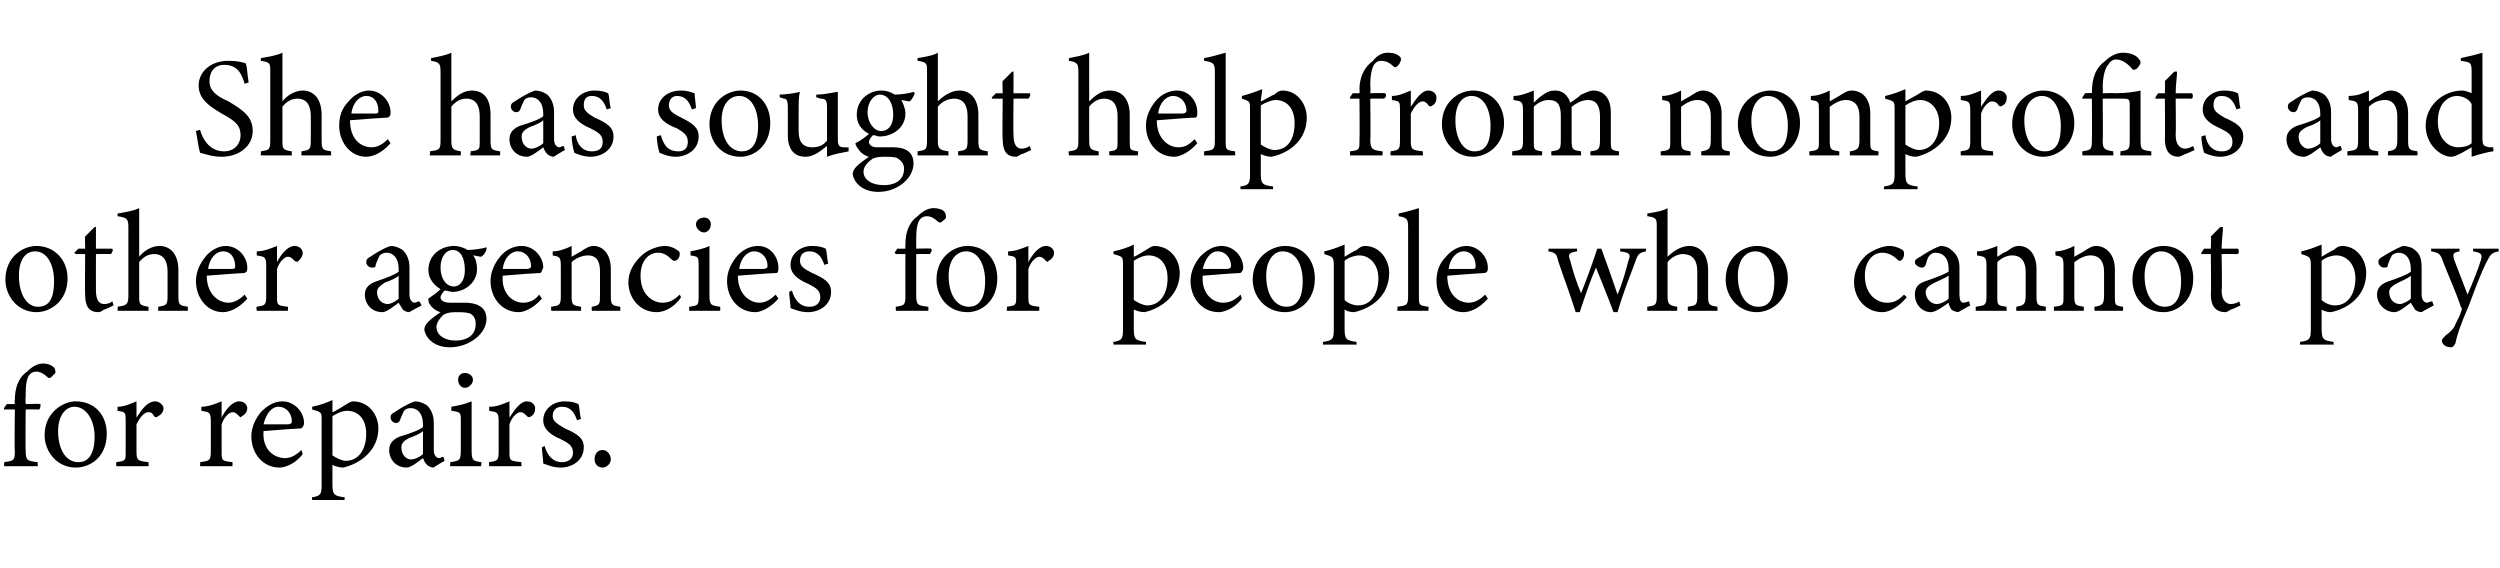
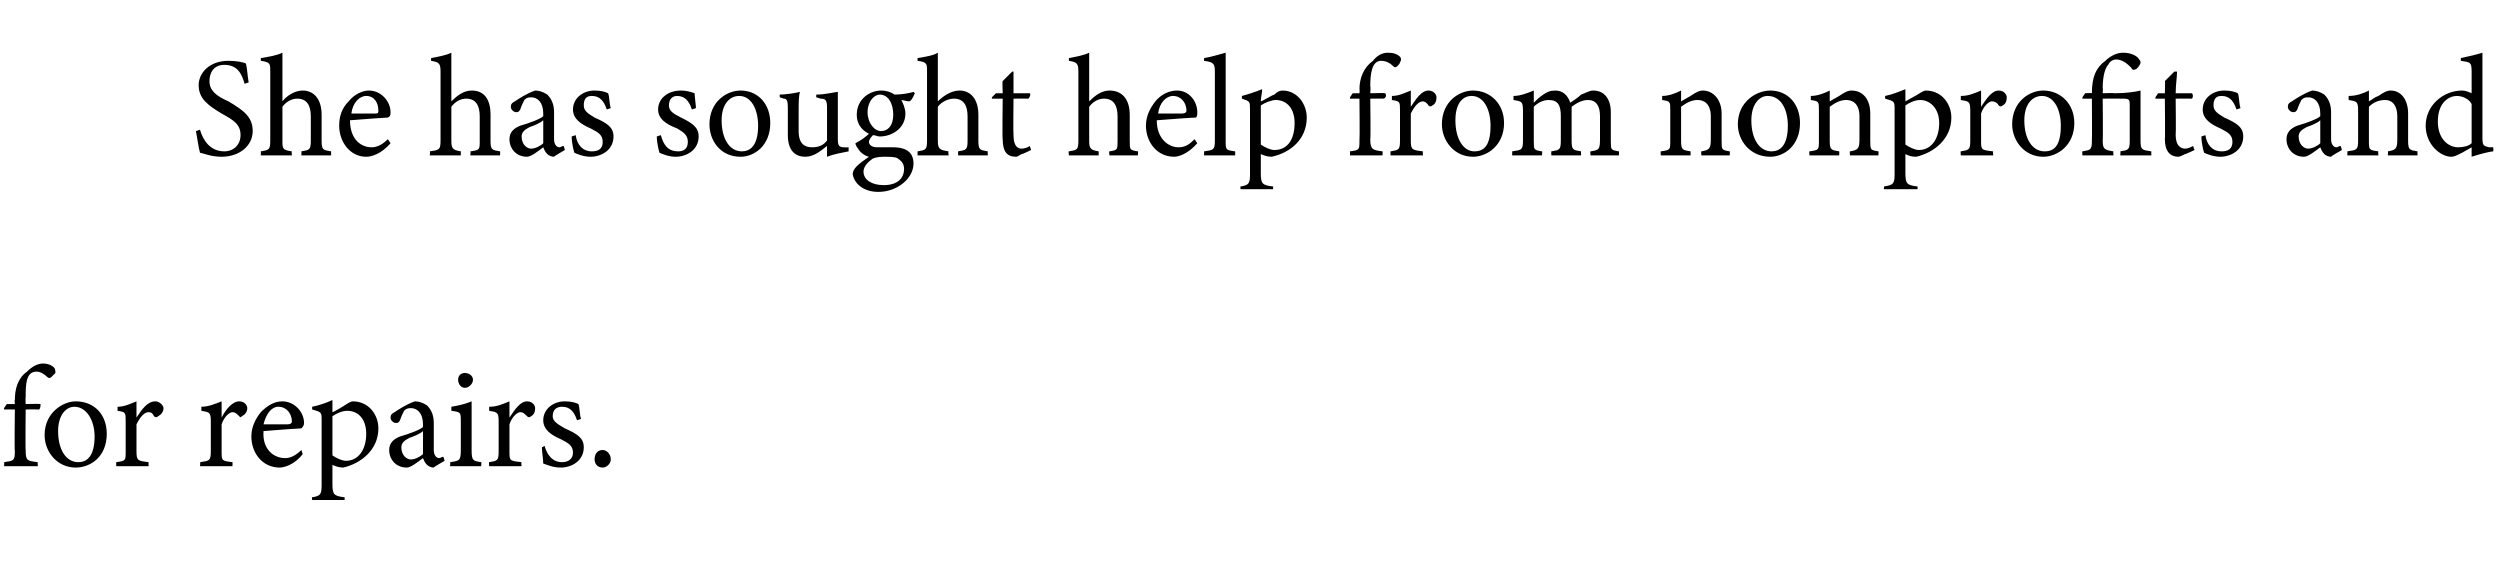
<svg xmlns="http://www.w3.org/2000/svg" version="1.1" width="185px" height="42px" viewBox="0 -4 185 42" style="top:-4px">
  <desc>She has sought help from nonprofits and other agencies for people who cannot pay for repairs.</desc>
  <defs />
  <g id="Polygon62701">
    <path d="M 1.1 25.9 C 1.1 25.9 1.06 25.6 1.1 25.6 C 1.1 24.8 1.3 24 2 23.5 C 2.4 23.1 2.8 22.9 3.2 22.9 C 3.5 22.9 3.8 23 4 23.2 C 4.1 23.3 4.1 23.5 4.1 23.6 C 4 23.7 3.9 23.8 3.8 23.9 C 3.7 24 3.6 24 3.5 23.9 C 3.3 23.7 3 23.5 2.7 23.5 C 1.9 23.5 1.9 24.5 1.9 25.4 C 1.87 25.39 1.9 25.9 1.9 25.9 C 1.9 25.9 2.97 25.87 3 25.9 C 3 26 3 26.2 2.9 26.3 C 2.88 26.29 1.9 26.3 1.9 26.3 C 1.9 26.3 1.87 29.3 1.9 29.3 C 1.9 30.1 2 30.1 2.8 30.2 C 2.77 30.18 2.8 30.5 2.8 30.5 L 0.3 30.5 C 0.3 30.5 0.33 30.18 0.3 30.2 C 1 30.1 1.1 30.1 1.1 29.4 C 1.06 29.37 1.1 26.3 1.1 26.3 L 0.3 26.3 L 0.3 26.2 L 0.5 25.9 L 1.1 25.9 Z M 5.6 25.7 C 7 25.7 7.9 26.7 7.9 28.1 C 7.9 29.8 6.7 30.6 5.6 30.6 C 4.2 30.6 3.3 29.4 3.3 28.2 C 3.3 26.5 4.7 25.7 5.6 25.7 Z M 5.5 26.1 C 4.9 26.1 4.3 26.7 4.3 27.9 C 4.3 29.3 4.9 30.2 5.8 30.2 C 6.4 30.2 7 29.8 7 28.3 C 7 27.1 6.4 26.1 5.5 26.1 Z M 11 30.5 L 8.6 30.5 C 8.6 30.5 8.6 30.18 8.6 30.2 C 9.3 30.1 9.3 30.1 9.3 29.4 C 9.3 29.4 9.3 27.2 9.3 27.2 C 9.3 26.5 9.3 26.5 8.7 26.4 C 8.7 26.4 8.7 26.1 8.7 26.1 C 9.2 26.1 9.6 25.9 10.1 25.7 C 10.1 26 10.1 26.5 10.1 26.9 C 10.5 26.3 10.9 25.7 11.5 25.7 C 11.8 25.7 12.1 26 12.1 26.2 C 12.1 26.5 11.9 26.7 11.7 26.8 C 11.6 26.9 11.5 26.9 11.4 26.8 C 11.3 26.6 11.2 26.5 11 26.5 C 10.7 26.5 10.4 26.8 10.1 27.4 C 10.1 27.4 10.1 29.4 10.1 29.4 C 10.1 30.1 10.2 30.1 11 30.2 C 10.98 30.18 11 30.5 11 30.5 Z M 17.2 30.5 L 14.8 30.5 C 14.8 30.5 14.84 30.18 14.8 30.2 C 15.5 30.1 15.6 30.1 15.6 29.4 C 15.6 29.4 15.6 27.2 15.6 27.2 C 15.6 26.5 15.5 26.5 14.9 26.4 C 14.9 26.4 14.9 26.1 14.9 26.1 C 15.4 26.1 15.9 25.9 16.4 25.7 C 16.4 26 16.4 26.5 16.4 26.9 C 16.7 26.3 17.2 25.7 17.7 25.7 C 18.1 25.7 18.3 26 18.3 26.2 C 18.3 26.5 18.1 26.7 17.9 26.8 C 17.8 26.9 17.8 26.9 17.7 26.8 C 17.5 26.6 17.4 26.5 17.2 26.5 C 17 26.5 16.6 26.8 16.4 27.4 C 16.4 27.4 16.4 29.4 16.4 29.4 C 16.4 30.1 16.4 30.1 17.2 30.2 C 17.22 30.18 17.2 30.5 17.2 30.5 Z M 22.4 29.6 C 21.8 30.4 21 30.6 20.7 30.6 C 19.4 30.6 18.6 29.5 18.6 28.3 C 18.6 27.6 18.9 27 19.3 26.5 C 19.8 26 20.3 25.7 20.9 25.7 C 21.8 25.7 22.5 26.5 22.5 27.3 C 22.5 27.5 22.4 27.6 22.3 27.7 C 22.1 27.7 20.7 27.8 19.5 27.9 C 19.4 29.3 20.3 29.9 21.1 29.9 C 21.5 29.9 21.9 29.7 22.3 29.3 C 22.3 29.3 22.4 29.6 22.4 29.6 Z M 20.6 26.1 C 20.1 26.1 19.7 26.6 19.5 27.4 C 20.1 27.4 20.8 27.4 21.3 27.4 C 21.5 27.4 21.6 27.3 21.6 27.2 C 21.6 26.6 21.2 26.1 20.6 26.1 Z M 23.1 26.1 C 23.6 26 24.2 25.8 24.6 25.6 C 24.6 25.9 24.6 26.2 24.6 26.5 C 24.7 26.5 25.5 26 25.5 26 C 25.8 25.8 26 25.7 26.1 25.7 C 27.3 25.7 28 26.7 28 27.7 C 28 29.3 26.7 30.3 25.4 30.6 C 25.1 30.6 24.8 30.5 24.6 30.4 C 24.6 30.4 24.6 31.8 24.6 31.8 C 24.6 32.6 24.7 32.7 25.5 32.8 C 25.51 32.77 25.5 33 25.5 33 L 23.1 33 C 23.1 33 23.06 32.77 23.1 32.8 C 23.7 32.7 23.8 32.6 23.8 31.9 C 23.8 31.9 23.8 27.1 23.8 27.1 C 23.8 26.5 23.8 26.5 23.1 26.3 C 23.1 26.3 23.1 26.1 23.1 26.1 Z M 24.6 29.7 C 24.9 29.9 25.3 30.1 25.6 30.1 C 26.5 30.1 27.1 29.3 27.1 28.1 C 27.1 27 26.5 26.4 25.7 26.4 C 25.3 26.4 24.9 26.6 24.6 26.8 C 24.6 26.8 24.6 29.7 24.6 29.7 Z M 32.1 30.6 C 31.9 30.6 31.7 30.5 31.6 30.4 C 31.4 30.2 31.4 30.1 31.3 29.9 C 30.9 30.2 30.4 30.6 30.1 30.6 C 29.3 30.6 28.8 30 28.8 29.3 C 28.8 28.8 29.1 28.5 29.6 28.3 C 30.3 28.1 31.1 27.8 31.3 27.6 C 31.3 27.6 31.3 27.4 31.3 27.4 C 31.3 26.6 30.9 26.2 30.4 26.2 C 30.1 26.2 30 26.3 29.9 26.4 C 29.8 26.6 29.7 26.8 29.6 27.1 C 29.5 27.3 29.4 27.3 29.3 27.3 C 29.1 27.3 28.9 27.1 28.9 26.9 C 28.9 26.7 29 26.6 29.2 26.5 C 29.5 26.3 30.1 25.9 30.7 25.7 C 31 25.7 31.3 25.8 31.6 26 C 31.9 26.3 32.1 26.7 32.1 27.3 C 32.1 27.3 32.1 29.3 32.1 29.3 C 32.1 29.7 32.3 29.9 32.5 29.9 C 32.6 29.9 32.7 29.8 32.8 29.8 C 32.82 29.78 32.9 30.1 32.9 30.1 C 32.9 30.1 32.06 30.58 32.1 30.6 Z M 31.3 27.9 C 31.1 28.1 30.6 28.3 30.3 28.4 C 29.9 28.6 29.7 28.8 29.7 29.1 C 29.7 29.7 30.1 30 30.4 30 C 30.7 30 31.1 29.8 31.3 29.6 C 31.3 29.6 31.3 27.9 31.3 27.9 Z M 34.4 24.7 C 34.1 24.7 33.9 24.4 33.9 24.1 C 33.9 23.8 34.1 23.6 34.4 23.6 C 34.7 23.6 35 23.8 35 24.1 C 35 24.4 34.7 24.7 34.4 24.7 Z M 33.3 30.5 C 33.3 30.5 33.35 30.18 33.3 30.2 C 34 30.1 34.1 30.1 34.1 29.3 C 34.1 29.3 34.1 27.2 34.1 27.2 C 34.1 26.5 34.1 26.5 33.4 26.4 C 33.4 26.4 33.4 26.1 33.4 26.1 C 34 26 34.4 25.9 34.9 25.7 C 34.9 25.7 34.9 29.3 34.9 29.3 C 34.9 30.1 35 30.1 35.6 30.2 C 35.65 30.18 35.6 30.5 35.6 30.5 L 33.3 30.5 Z M 38.6 30.5 L 36.2 30.5 C 36.2 30.5 36.17 30.18 36.2 30.2 C 36.8 30.1 36.9 30.1 36.9 29.4 C 36.9 29.4 36.9 27.2 36.9 27.2 C 36.9 26.5 36.8 26.5 36.2 26.4 C 36.2 26.4 36.2 26.1 36.2 26.1 C 36.8 26.1 37.2 25.9 37.7 25.7 C 37.7 26 37.7 26.5 37.7 26.9 C 38.1 26.3 38.5 25.7 39 25.7 C 39.4 25.7 39.6 26 39.6 26.2 C 39.6 26.5 39.5 26.7 39.3 26.8 C 39.2 26.9 39.1 26.9 39 26.8 C 38.8 26.6 38.7 26.5 38.5 26.5 C 38.3 26.5 37.9 26.8 37.7 27.4 C 37.7 27.4 37.7 29.4 37.7 29.4 C 37.7 30.1 37.7 30.1 38.6 30.2 C 38.55 30.18 38.6 30.5 38.6 30.5 Z M 42.7 27.1 C 42.5 26.5 42.2 26.1 41.6 26.1 C 41.2 26.1 40.9 26.3 40.9 26.8 C 40.9 27.2 41.3 27.4 41.8 27.7 C 42.7 28.1 43.2 28.4 43.2 29.1 C 43.2 30.1 42.3 30.6 41.5 30.6 C 40.9 30.6 40.5 30.4 40.2 30.3 C 40.2 30 40.1 29.4 40.1 29.1 C 40.1 29.1 40.3 29 40.3 29 C 40.5 29.7 40.9 30.2 41.6 30.2 C 42 30.2 42.4 30 42.4 29.5 C 42.4 29 42.1 28.8 41.5 28.5 C 40.8 28.2 40.2 27.8 40.2 27.1 C 40.2 26.3 40.9 25.7 41.8 25.7 C 42.3 25.7 42.6 25.8 42.8 25.9 C 42.9 26.1 42.9 26.8 43 27 C 43 27 42.7 27.1 42.7 27.1 Z M 44.6 30.6 C 44.2 30.6 44 30.3 44 30 C 44 29.6 44.2 29.3 44.6 29.3 C 44.9 29.3 45.2 29.6 45.2 30 C 45.2 30.3 44.9 30.6 44.6 30.6 Z " stroke="none" fill="#000" />
  </g>
  <g id="Polygon62700">
-     <path d="M 2.7 14.2 C 4 14.2 5 15.2 5 16.6 C 5 18.3 3.7 19.1 2.7 19.1 C 1.3 19.1 0.4 17.9 0.4 16.7 C 0.4 15 1.7 14.2 2.7 14.2 Z M 2.6 14.6 C 1.9 14.6 1.4 15.2 1.4 16.4 C 1.4 17.8 2 18.7 2.8 18.7 C 3.5 18.7 4 18.3 4 16.8 C 4 15.6 3.5 14.6 2.6 14.6 Z M 7.7 18.9 C 7.6 19 7.4 19.1 7.3 19.1 C 6.6 19.1 6.3 18.7 6.3 17.8 C 6.28 17.84 6.3 14.8 6.3 14.8 L 5.6 14.8 L 5.5 14.7 L 5.8 14.4 L 6.3 14.4 C 6.3 14.4 6.28 13.47 6.3 13.5 C 6.5 13.3 6.8 13 7 12.8 C 7 12.8 7.1 12.8 7.1 12.8 C 7.1 13.2 7.1 13.8 7.1 14.4 C 7.1 14.4 8.3 14.4 8.3 14.4 C 8.4 14.5 8.3 14.7 8.2 14.8 C 8.22 14.79 7.1 14.8 7.1 14.8 C 7.1 14.8 7.09 17.47 7.1 17.5 C 7.1 18.3 7.4 18.5 7.7 18.5 C 8 18.5 8.2 18.4 8.3 18.3 C 8.34 18.33 8.4 18.6 8.4 18.6 C 8.4 18.6 7.74 18.94 7.7 18.9 Z M 11.7 19 C 11.7 19 11.72 18.68 11.7 18.7 C 12.3 18.6 12.4 18.6 12.4 17.9 C 12.4 17.9 12.4 16.1 12.4 16.1 C 12.4 15.3 12.1 14.8 11.4 14.8 C 11 14.8 10.6 15 10.3 15.4 C 10.3 15.4 10.3 17.9 10.3 17.9 C 10.3 18.5 10.3 18.6 11 18.7 C 10.97 18.68 11 19 11 19 L 8.7 19 C 8.7 19 8.72 18.68 8.7 18.7 C 9.3 18.6 9.5 18.6 9.5 17.9 C 9.5 17.9 9.5 12.8 9.5 12.8 C 9.5 12.2 9.4 12.1 8.7 12 C 8.7 12 8.7 11.8 8.7 11.8 C 9.3 11.7 9.9 11.6 10.3 11.4 C 10.3 11.8 10.3 12.3 10.3 12.7 C 10.3 12.7 10.3 15 10.3 15 C 10.6 14.6 11.2 14.2 11.8 14.2 C 12.6 14.2 13.2 14.8 13.2 16 C 13.2 16 13.2 17.9 13.2 17.9 C 13.2 18.6 13.3 18.6 13.9 18.7 C 13.9 18.68 13.9 19 13.9 19 L 11.7 19 Z M 18.3 18.1 C 17.6 18.9 16.9 19.1 16.5 19.1 C 15.3 19.1 14.5 18 14.5 16.8 C 14.5 16.1 14.8 15.5 15.2 15 C 15.6 14.5 16.2 14.2 16.7 14.2 C 17.6 14.2 18.3 15 18.3 15.8 C 18.3 16 18.3 16.1 18.1 16.2 C 17.9 16.2 16.6 16.3 15.3 16.4 C 15.3 17.8 16.2 18.4 16.9 18.4 C 17.3 18.4 17.7 18.2 18.1 17.8 C 18.1 17.8 18.3 18.1 18.3 18.1 Z M 16.5 14.6 C 16 14.6 15.5 15.1 15.4 15.9 C 16 15.9 16.6 15.9 17.2 15.9 C 17.4 15.9 17.4 15.8 17.4 15.7 C 17.4 15.1 17.1 14.6 16.5 14.6 Z M 21.3 19 L 19 19 C 19 19 18.95 18.68 19 18.7 C 19.6 18.6 19.7 18.6 19.7 17.9 C 19.7 17.9 19.7 15.7 19.7 15.7 C 19.7 15 19.6 15 19 14.9 C 19 14.9 19 14.6 19 14.6 C 19.5 14.6 20 14.4 20.5 14.2 C 20.5 14.5 20.5 15 20.5 15.4 C 20.8 14.8 21.3 14.2 21.8 14.2 C 22.2 14.2 22.4 14.5 22.4 14.7 C 22.4 15 22.2 15.2 22.1 15.3 C 22 15.4 21.9 15.4 21.8 15.3 C 21.6 15.1 21.5 15 21.3 15 C 21.1 15 20.7 15.3 20.5 15.9 C 20.5 15.9 20.5 17.9 20.5 17.9 C 20.5 18.6 20.5 18.6 21.3 18.7 C 21.33 18.68 21.3 19 21.3 19 Z M 30.3 19.1 C 30.1 19.1 29.9 19 29.8 18.9 C 29.7 18.7 29.6 18.6 29.5 18.4 C 29.1 18.7 28.6 19.1 28.3 19.1 C 27.5 19.1 27 18.5 27 17.8 C 27 17.3 27.3 17 27.9 16.8 C 28.5 16.6 29.3 16.3 29.5 16.1 C 29.5 16.1 29.5 15.9 29.5 15.9 C 29.5 15.1 29.1 14.7 28.6 14.7 C 28.4 14.7 28.2 14.8 28.1 14.9 C 28 15.1 27.9 15.3 27.8 15.6 C 27.8 15.8 27.7 15.8 27.5 15.8 C 27.3 15.8 27.1 15.6 27.1 15.4 C 27.1 15.2 27.2 15.1 27.4 15 C 27.7 14.8 28.3 14.4 28.9 14.2 C 29.2 14.2 29.5 14.3 29.8 14.5 C 30.1 14.8 30.3 15.2 30.3 15.8 C 30.3 15.8 30.3 17.8 30.3 17.8 C 30.3 18.2 30.5 18.4 30.7 18.4 C 30.8 18.4 30.9 18.3 31 18.3 C 31.05 18.28 31.2 18.6 31.2 18.6 C 31.2 18.6 30.28 19.08 30.3 19.1 Z M 29.5 16.4 C 29.3 16.6 28.8 16.8 28.5 16.9 C 28.2 17.1 27.9 17.3 27.9 17.6 C 27.9 18.2 28.3 18.5 28.7 18.5 C 28.9 18.5 29.3 18.3 29.5 18.1 C 29.5 18.1 29.5 16.4 29.5 16.4 Z M 33.5 17.6 C 33.3 17.6 33.1 17.5 32.9 17.5 C 32.7 17.7 32.6 17.9 32.6 18 C 32.6 18.2 32.8 18.4 33.3 18.4 C 33.6 18.4 34.1 18.4 34.4 18.4 C 35.1 18.4 36 18.6 36 19.6 C 36 20.7 34.7 21.7 33.3 21.7 C 32.1 21.7 31.5 21 31.4 20.4 C 31.4 20.2 31.5 20 31.7 19.8 C 31.9 19.6 32.3 19.3 32.6 19.1 C 32.2 19 31.9 18.7 31.8 18.5 C 31.7 18.4 31.7 18.2 31.7 18.1 C 32 17.9 32.4 17.6 32.6 17.4 C 32.1 17.1 31.7 16.6 31.7 16 C 31.7 14.8 32.7 14.2 33.6 14.2 C 33.9 14.2 34.3 14.3 34.6 14.5 C 35 14.5 35.7 14.4 36 14.3 C 36 14.3 36 14.4 36 14.4 C 36 14.6 35.8 14.9 35.6 15 C 35.5 15 35.1 14.9 35 14.9 C 35.2 15.1 35.3 15.5 35.3 15.9 C 35.3 17 34.3 17.6 33.5 17.6 Z M 33.5 14.5 C 33 14.5 32.6 15 32.6 15.8 C 32.6 16.6 33 17.2 33.6 17.2 C 34 17.2 34.4 16.8 34.4 16 C 34.4 15.1 34.1 14.5 33.5 14.5 Z M 33.7 19.1 C 33.2 19.1 33 19.2 32.8 19.3 C 32.5 19.6 32.3 19.9 32.3 20.2 C 32.3 20.8 32.9 21.2 33.7 21.2 C 34.7 21.2 35.2 20.7 35.2 20 C 35.2 19.6 35.1 19.4 34.8 19.2 C 34.5 19.1 34.1 19.1 33.7 19.1 Z M 40.1 18.1 C 39.4 18.9 38.7 19.1 38.4 19.1 C 37.1 19.1 36.3 18 36.3 16.8 C 36.3 16.1 36.6 15.5 37 15 C 37.4 14.5 38 14.2 38.6 14.2 C 39.5 14.2 40.2 15 40.2 15.8 C 40.1 16 40.1 16.1 40 16.2 C 39.8 16.2 38.4 16.3 37.2 16.4 C 37.1 17.8 38 18.4 38.7 18.4 C 39.2 18.4 39.6 18.2 39.9 17.8 C 39.9 17.8 40.1 18.1 40.1 18.1 Z M 38.3 14.6 C 37.8 14.6 37.3 15.1 37.2 15.9 C 37.8 15.9 38.5 15.9 39 15.9 C 39.2 15.9 39.3 15.8 39.3 15.7 C 39.3 15.1 38.9 14.6 38.3 14.6 Z M 43.8 19 C 43.8 19 43.76 18.68 43.8 18.7 C 44.4 18.6 44.4 18.5 44.4 17.8 C 44.4 17.8 44.4 16.1 44.4 16.1 C 44.4 15.4 44.2 14.9 43.5 14.9 C 43.1 14.9 42.6 15.1 42.3 15.4 C 42.3 15.4 42.3 17.9 42.3 17.9 C 42.3 18.6 42.4 18.6 43 18.7 C 43 18.68 43 19 43 19 L 40.8 19 C 40.8 19 40.75 18.68 40.8 18.7 C 41.4 18.6 41.5 18.6 41.5 17.9 C 41.5 17.9 41.5 15.7 41.5 15.7 C 41.5 15 41.4 15 40.9 14.9 C 40.9 14.9 40.9 14.6 40.9 14.6 C 41.4 14.6 41.9 14.4 42.3 14.2 C 42.3 14.2 42.3 15 42.3 15 C 42.5 14.9 42.8 14.7 43 14.6 C 43.3 14.4 43.6 14.2 43.9 14.2 C 44.7 14.2 45.2 14.9 45.2 15.9 C 45.2 15.9 45.2 17.9 45.2 17.9 C 45.2 18.6 45.3 18.6 45.9 18.7 C 45.91 18.68 45.9 19 45.9 19 L 43.8 19 Z M 50.4 18 C 50 18.6 49.3 19.1 48.6 19.1 C 47.3 19.1 46.5 18 46.5 16.9 C 46.5 16.1 46.9 15.4 47.6 14.8 C 48.1 14.4 48.8 14.2 49.2 14.2 C 49.6 14.2 50 14.4 50.1 14.5 C 50.3 14.6 50.3 14.7 50.3 14.8 C 50.3 15.1 50.1 15.3 49.9 15.3 C 49.9 15.3 49.8 15.3 49.7 15.2 C 49.4 14.9 49.1 14.7 48.7 14.7 C 48 14.7 47.4 15.3 47.4 16.4 C 47.4 17.9 48.4 18.4 49 18.4 C 49.4 18.4 49.8 18.3 50.3 17.8 C 50.3 17.8 50.4 18 50.4 18 Z M 52.1 13.2 C 51.8 13.2 51.5 12.9 51.5 12.6 C 51.5 12.3 51.8 12.1 52.1 12.1 C 52.4 12.1 52.6 12.3 52.6 12.6 C 52.6 12.9 52.4 13.2 52.1 13.2 Z M 51 19 C 51 19 50.99 18.68 51 18.7 C 51.7 18.6 51.7 18.6 51.7 17.8 C 51.7 17.8 51.7 15.7 51.7 15.7 C 51.7 15 51.7 15 51.1 14.9 C 51.1 14.9 51.1 14.6 51.1 14.6 C 51.6 14.5 52.1 14.4 52.5 14.2 C 52.5 14.2 52.5 17.8 52.5 17.8 C 52.5 18.6 52.6 18.6 53.3 18.7 C 53.29 18.68 53.3 19 53.3 19 L 51 19 Z M 57.6 18.1 C 56.9 18.9 56.2 19.1 55.9 19.1 C 54.6 19.1 53.8 18 53.8 16.8 C 53.8 16.1 54.1 15.5 54.5 15 C 54.9 14.5 55.5 14.2 56.1 14.2 C 57 14.2 57.6 15 57.6 15.8 C 57.6 16 57.6 16.1 57.5 16.2 C 57.2 16.2 55.9 16.3 54.6 16.4 C 54.6 17.8 55.5 18.4 56.2 18.4 C 56.6 18.4 57 18.2 57.4 17.8 C 57.4 17.8 57.6 18.1 57.6 18.1 Z M 55.8 14.6 C 55.3 14.6 54.8 15.1 54.7 15.9 C 55.3 15.9 55.9 15.9 56.5 15.9 C 56.7 15.9 56.8 15.8 56.8 15.7 C 56.8 15.1 56.4 14.6 55.8 14.6 Z M 61 15.6 C 60.8 15 60.5 14.6 59.9 14.6 C 59.5 14.6 59.2 14.8 59.2 15.3 C 59.2 15.7 59.5 15.9 60.1 16.2 C 61 16.6 61.5 16.9 61.5 17.6 C 61.5 18.6 60.6 19.1 59.8 19.1 C 59.2 19.1 58.8 18.9 58.5 18.8 C 58.5 18.5 58.4 17.9 58.4 17.6 C 58.4 17.6 58.6 17.5 58.6 17.5 C 58.8 18.2 59.2 18.7 59.9 18.7 C 60.3 18.7 60.7 18.5 60.7 18 C 60.7 17.5 60.4 17.3 59.8 17 C 59.1 16.7 58.5 16.3 58.5 15.6 C 58.5 14.8 59.2 14.2 60.1 14.2 C 60.6 14.2 60.9 14.3 61.1 14.4 C 61.2 14.6 61.2 15.3 61.3 15.5 C 61.3 15.5 61 15.6 61 15.6 Z M 67 14.4 C 67 14.4 66.99 14.1 67 14.1 C 67 13.3 67.2 12.5 67.9 12 C 68.3 11.6 68.7 11.4 69.1 11.4 C 69.4 11.4 69.8 11.5 69.9 11.7 C 70 11.8 70 12 70 12.1 C 70 12.2 69.8 12.3 69.7 12.4 C 69.6 12.5 69.6 12.5 69.4 12.4 C 69.2 12.2 68.9 12 68.6 12 C 67.8 12 67.8 13 67.8 13.9 C 67.8 13.89 67.8 14.4 67.8 14.4 C 67.8 14.4 68.9 14.37 68.9 14.4 C 69 14.5 68.9 14.7 68.8 14.8 C 68.81 14.79 67.8 14.8 67.8 14.8 C 67.8 14.8 67.8 17.8 67.8 17.8 C 67.8 18.6 67.9 18.6 68.7 18.7 C 68.7 18.68 68.7 19 68.7 19 L 66.3 19 C 66.3 19 66.26 18.68 66.3 18.7 C 66.9 18.6 67 18.6 67 17.9 C 66.99 17.87 67 14.8 67 14.8 L 66.3 14.8 L 66.2 14.7 L 66.4 14.4 L 67 14.4 Z M 71.6 14.2 C 72.9 14.2 73.8 15.2 73.8 16.6 C 73.8 18.3 72.6 19.1 71.6 19.1 C 70.1 19.1 69.3 17.9 69.3 16.7 C 69.3 15 70.6 14.2 71.6 14.2 Z M 71.5 14.6 C 70.8 14.6 70.2 15.2 70.2 16.4 C 70.2 17.8 70.8 18.7 71.7 18.7 C 72.3 18.7 72.9 18.3 72.9 16.8 C 72.9 15.6 72.4 14.6 71.5 14.6 Z M 76.9 19 L 74.5 19 C 74.5 19 74.53 18.68 74.5 18.7 C 75.2 18.6 75.2 18.6 75.2 17.9 C 75.2 17.9 75.2 15.7 75.2 15.7 C 75.2 15 75.2 15 74.6 14.9 C 74.6 14.9 74.6 14.6 74.6 14.6 C 75.1 14.6 75.6 14.4 76.1 14.2 C 76.1 14.5 76.1 15 76.1 15.4 C 76.4 14.8 76.9 14.2 77.4 14.2 C 77.8 14.2 78 14.5 78 14.7 C 78 15 77.8 15.2 77.6 15.3 C 77.5 15.4 77.5 15.4 77.4 15.3 C 77.2 15.1 77.1 15 76.9 15 C 76.7 15 76.3 15.3 76.1 15.9 C 76.1 15.9 76.1 17.9 76.1 17.9 C 76.1 18.6 76.1 18.6 76.9 18.7 C 76.92 18.68 76.9 19 76.9 19 Z M 82.4 14.6 C 82.9 14.5 83.5 14.3 83.9 14.1 C 83.9 14.4 83.9 14.7 83.9 15 C 84 15 84.8 14.5 84.8 14.5 C 85.1 14.3 85.3 14.2 85.4 14.2 C 86.6 14.2 87.3 15.2 87.3 16.2 C 87.3 17.8 86 18.8 84.7 19.1 C 84.4 19.1 84.1 19 83.9 18.9 C 83.9 18.9 83.9 20.3 83.9 20.3 C 83.9 21.1 84 21.2 84.8 21.3 C 84.81 21.27 84.8 21.5 84.8 21.5 L 82.4 21.5 C 82.4 21.5 82.36 21.27 82.4 21.3 C 83 21.2 83.1 21.1 83.1 20.4 C 83.1 20.4 83.1 15.6 83.1 15.6 C 83.1 15 83.1 15 82.4 14.8 C 82.4 14.8 82.4 14.6 82.4 14.6 Z M 83.9 18.2 C 84.2 18.4 84.6 18.6 84.9 18.6 C 85.8 18.6 86.4 17.8 86.4 16.6 C 86.4 15.5 85.8 14.9 85 14.9 C 84.6 14.9 84.2 15.1 83.9 15.3 C 83.9 15.3 83.9 18.2 83.9 18.2 Z M 91.9 18.1 C 91.3 18.9 90.5 19.1 90.2 19.1 C 88.9 19.1 88.1 18 88.1 16.8 C 88.1 16.1 88.4 15.5 88.8 15 C 89.3 14.5 89.8 14.2 90.4 14.2 C 91.3 14.2 92 15 92 15.8 C 92 16 91.9 16.1 91.8 16.2 C 91.6 16.2 90.2 16.3 89 16.4 C 88.9 17.8 89.8 18.4 90.5 18.4 C 91 18.4 91.4 18.2 91.8 17.8 C 91.8 17.8 91.9 18.1 91.9 18.1 Z M 90.1 14.6 C 89.6 14.6 89.2 15.1 89 15.9 C 89.6 15.9 90.3 15.9 90.8 15.9 C 91 15.9 91.1 15.8 91.1 15.7 C 91.1 15.1 90.7 14.6 90.1 14.6 Z M 95.1 14.2 C 96.4 14.2 97.3 15.2 97.3 16.6 C 97.3 18.3 96.1 19.1 95.1 19.1 C 93.6 19.1 92.7 17.9 92.7 16.7 C 92.7 15 94.1 14.2 95.1 14.2 Z M 94.9 14.6 C 94.3 14.6 93.7 15.2 93.7 16.4 C 93.7 17.8 94.3 18.7 95.2 18.7 C 95.8 18.7 96.4 18.3 96.4 16.8 C 96.4 15.6 95.9 14.6 94.9 14.6 Z M 98 14.6 C 98.5 14.5 99 14.3 99.5 14.1 C 99.5 14.4 99.5 14.7 99.5 15 C 99.5 15 100.3 14.5 100.4 14.5 C 100.6 14.3 100.8 14.2 101 14.2 C 102.1 14.2 102.8 15.2 102.8 16.2 C 102.8 17.8 101.6 18.8 100.2 19.1 C 99.9 19.1 99.6 19 99.5 18.9 C 99.5 18.9 99.5 20.3 99.5 20.3 C 99.5 21.1 99.6 21.2 100.4 21.3 C 100.35 21.27 100.4 21.5 100.4 21.5 L 97.9 21.5 C 97.9 21.5 97.9 21.27 97.9 21.3 C 98.6 21.2 98.7 21.1 98.7 20.4 C 98.7 20.4 98.7 15.6 98.7 15.6 C 98.7 15 98.6 15 98 14.8 C 98 14.8 98 14.6 98 14.6 Z M 99.5 18.2 C 99.7 18.4 100.1 18.6 100.5 18.6 C 101.4 18.6 102 17.8 102 16.6 C 102 15.5 101.3 14.9 100.6 14.9 C 100.2 14.9 99.7 15.1 99.5 15.3 C 99.5 15.3 99.5 18.2 99.5 18.2 Z M 103.4 19 C 103.4 19 103.43 18.68 103.4 18.7 C 104.1 18.6 104.2 18.6 104.2 17.9 C 104.2 17.9 104.2 12.8 104.2 12.8 C 104.2 12.2 104.1 12.1 103.5 12 C 103.5 12 103.5 11.8 103.5 11.8 C 104 11.7 104.7 11.5 105 11.4 C 105 11.9 105 12.4 105 12.9 C 105 12.9 105 17.9 105 17.9 C 105 18.6 105 18.6 105.7 18.7 C 105.73 18.68 105.7 19 105.7 19 L 103.4 19 Z M 110.1 18.1 C 109.4 18.9 108.7 19.1 108.3 19.1 C 107.1 19.1 106.3 18 106.3 16.8 C 106.3 16.1 106.5 15.5 107 15 C 107.4 14.5 108 14.2 108.5 14.2 C 109.4 14.2 110.1 15 110.1 15.8 C 110.1 16 110.1 16.1 109.9 16.2 C 109.7 16.2 108.4 16.3 107.1 16.4 C 107.1 17.8 107.9 18.4 108.7 18.4 C 109.1 18.4 109.5 18.2 109.9 17.8 C 109.9 17.8 110.1 18.1 110.1 18.1 Z M 108.3 14.6 C 107.8 14.6 107.3 15.1 107.2 15.9 C 107.8 15.9 108.4 15.9 109 15.9 C 109.2 15.9 109.2 15.8 109.2 15.7 C 109.2 15.1 108.9 14.6 108.3 14.6 Z M 121.8 14.6 C 121.3 14.7 121.2 14.8 121 15.4 C 120.7 16.2 120.1 17.7 119.7 19.1 C 119.7 19.1 119.4 19.1 119.4 19.1 C 119 18 118.5 16.8 118.1 15.8 C 117.7 16.7 117.3 17.9 116.9 19.1 C 116.9 19.1 116.6 19.1 116.6 19.1 C 116.2 17.8 115.7 16.5 115.3 15.3 C 115.2 14.8 115.1 14.7 114.6 14.6 C 114.55 14.64 114.6 14.4 114.6 14.4 L 116.7 14.4 C 116.7 14.4 116.71 14.64 116.7 14.6 C 116.1 14.7 116 14.8 116.2 15.3 C 116.4 16.1 116.7 17 117 17.7 C 117.4 16.7 117.8 15.6 118.2 14.4 C 118.2 14.4 118.5 14.4 118.5 14.4 C 118.9 15.5 119.3 16.6 119.7 17.8 C 120 17.1 120.3 16.1 120.5 15.3 C 120.7 14.8 120.6 14.7 119.9 14.6 C 119.87 14.64 119.9 14.4 119.9 14.4 L 121.8 14.4 C 121.8 14.4 121.81 14.64 121.8 14.6 Z M 124.9 19 C 124.9 19 124.89 18.68 124.9 18.7 C 125.5 18.6 125.6 18.6 125.6 17.9 C 125.6 17.9 125.6 16.1 125.6 16.1 C 125.6 15.3 125.3 14.8 124.5 14.8 C 124.2 14.8 123.7 15 123.4 15.4 C 123.4 15.4 123.4 17.9 123.4 17.9 C 123.4 18.5 123.5 18.6 124.1 18.7 C 124.15 18.68 124.1 19 124.1 19 L 121.9 19 C 121.9 19 121.89 18.68 121.9 18.7 C 122.5 18.6 122.6 18.6 122.6 17.9 C 122.6 17.9 122.6 12.8 122.6 12.8 C 122.6 12.2 122.6 12.1 121.9 12 C 121.9 12 121.9 11.8 121.9 11.8 C 122.5 11.7 123.1 11.6 123.4 11.4 C 123.4 11.8 123.4 12.3 123.4 12.7 C 123.4 12.7 123.4 15 123.4 15 C 123.8 14.6 124.4 14.2 125 14.2 C 125.8 14.2 126.4 14.8 126.4 16 C 126.4 16 126.4 17.9 126.4 17.9 C 126.4 18.6 126.5 18.6 127.1 18.7 C 127.08 18.68 127.1 19 127.1 19 L 124.9 19 Z M 130 14.2 C 131.3 14.2 132.3 15.2 132.3 16.6 C 132.3 18.3 131 19.1 130 19.1 C 128.6 19.1 127.7 17.9 127.7 16.7 C 127.7 15 129 14.2 130 14.2 Z M 129.9 14.6 C 129.2 14.6 128.6 15.2 128.6 16.4 C 128.6 17.8 129.2 18.7 130.1 18.7 C 130.8 18.7 131.3 18.3 131.3 16.8 C 131.3 15.6 130.8 14.6 129.9 14.6 Z M 141.1 18 C 140.6 18.6 139.9 19.1 139.3 19.1 C 138 19.1 137.2 18 137.2 16.9 C 137.2 16.1 137.5 15.4 138.2 14.8 C 138.8 14.4 139.4 14.2 139.8 14.2 C 140.3 14.2 140.6 14.4 140.8 14.5 C 140.9 14.6 140.9 14.7 140.9 14.8 C 140.9 15.1 140.7 15.3 140.6 15.3 C 140.5 15.3 140.5 15.3 140.4 15.2 C 140.1 14.9 139.7 14.7 139.3 14.7 C 138.6 14.7 138 15.3 138 16.4 C 138 17.9 139 18.4 139.6 18.4 C 140.1 18.4 140.4 18.3 140.9 17.8 C 140.9 17.8 141.1 18 141.1 18 Z M 144.9 19.1 C 144.8 19.1 144.5 19 144.4 18.9 C 144.3 18.7 144.2 18.6 144.2 18.4 C 143.8 18.7 143.2 19.1 142.9 19.1 C 142.2 19.1 141.7 18.5 141.7 17.8 C 141.7 17.3 141.9 17 142.5 16.8 C 143.1 16.6 143.9 16.3 144.2 16.1 C 144.2 16.1 144.2 15.9 144.2 15.9 C 144.2 15.1 143.8 14.7 143.2 14.7 C 143 14.7 142.9 14.8 142.8 14.9 C 142.6 15.1 142.6 15.3 142.5 15.6 C 142.4 15.8 142.3 15.8 142.2 15.8 C 142 15.8 141.7 15.6 141.7 15.4 C 141.7 15.2 141.9 15.1 142.1 15 C 142.4 14.8 143 14.4 143.6 14.2 C 143.9 14.2 144.2 14.3 144.4 14.5 C 144.8 14.8 145 15.2 145 15.8 C 145 15.8 145 17.8 145 17.8 C 145 18.2 145.1 18.4 145.3 18.4 C 145.5 18.4 145.6 18.3 145.7 18.3 C 145.7 18.28 145.8 18.6 145.8 18.6 C 145.8 18.6 144.93 19.08 144.9 19.1 Z M 144.2 16.4 C 143.9 16.6 143.4 16.8 143.2 16.9 C 142.8 17.1 142.5 17.3 142.5 17.6 C 142.5 18.2 143 18.5 143.3 18.5 C 143.6 18.5 144 18.3 144.2 18.1 C 144.2 18.1 144.2 16.4 144.2 16.4 Z M 149.2 19 C 149.2 19 149.21 18.68 149.2 18.7 C 149.8 18.6 149.9 18.5 149.9 17.8 C 149.9 17.8 149.9 16.1 149.9 16.1 C 149.9 15.4 149.6 14.9 148.9 14.9 C 148.5 14.9 148.1 15.1 147.8 15.4 C 147.8 15.4 147.8 17.9 147.8 17.9 C 147.8 18.6 147.8 18.6 148.5 18.7 C 148.46 18.68 148.5 19 148.5 19 L 146.2 19 C 146.2 19 146.21 18.68 146.2 18.7 C 146.9 18.6 147 18.6 147 17.9 C 147 17.9 147 15.7 147 15.7 C 147 15 146.9 15 146.3 14.9 C 146.3 14.9 146.3 14.6 146.3 14.6 C 146.8 14.6 147.3 14.4 147.8 14.2 C 147.8 14.2 147.8 15 147.8 15 C 148 14.9 148.2 14.7 148.5 14.6 C 148.8 14.4 149 14.2 149.4 14.2 C 150.2 14.2 150.7 14.9 150.7 15.9 C 150.7 15.9 150.7 17.9 150.7 17.9 C 150.7 18.6 150.8 18.6 151.4 18.7 C 151.37 18.68 151.4 19 151.4 19 L 149.2 19 Z M 155 19 C 155 19 154.97 18.68 155 18.7 C 155.6 18.6 155.7 18.5 155.7 17.8 C 155.7 17.8 155.7 16.1 155.7 16.1 C 155.7 15.4 155.4 14.9 154.7 14.9 C 154.3 14.9 153.9 15.1 153.5 15.4 C 153.5 15.4 153.5 17.9 153.5 17.9 C 153.5 18.6 153.6 18.6 154.2 18.7 C 154.21 18.68 154.2 19 154.2 19 L 152 19 C 152 19 151.97 18.68 152 18.7 C 152.7 18.6 152.7 18.6 152.7 17.9 C 152.7 17.9 152.7 15.7 152.7 15.7 C 152.7 15 152.6 15 152.1 14.9 C 152.1 14.9 152.1 14.6 152.1 14.6 C 152.6 14.6 153.1 14.4 153.5 14.2 C 153.5 14.2 153.5 15 153.5 15 C 153.7 14.9 154 14.7 154.2 14.6 C 154.5 14.4 154.8 14.2 155.1 14.2 C 155.9 14.2 156.5 14.9 156.5 15.9 C 156.5 15.9 156.5 17.9 156.5 17.9 C 156.5 18.6 156.5 18.6 157.1 18.7 C 157.12 18.68 157.1 19 157.1 19 L 155 19 Z M 160.1 14.2 C 161.4 14.2 162.3 15.2 162.3 16.6 C 162.3 18.3 161.1 19.1 160.1 19.1 C 158.6 19.1 157.8 17.9 157.8 16.7 C 157.8 15 159.1 14.2 160.1 14.2 Z M 159.9 14.6 C 159.3 14.6 158.7 15.2 158.7 16.4 C 158.7 17.8 159.3 18.7 160.2 18.7 C 160.8 18.7 161.4 18.3 161.4 16.8 C 161.4 15.6 160.9 14.6 159.9 14.6 Z M 165.1 18.9 C 164.9 19 164.8 19.1 164.7 19.1 C 164 19.1 163.6 18.7 163.6 17.8 C 163.64 17.84 163.6 14.8 163.6 14.8 L 162.9 14.8 L 162.9 14.7 L 163.1 14.4 L 163.6 14.4 C 163.6 14.4 163.64 13.47 163.6 13.5 C 163.8 13.3 164.1 13 164.3 12.8 C 164.3 12.8 164.5 12.8 164.5 12.8 C 164.5 13.2 164.4 13.8 164.4 14.4 C 164.4 14.4 165.6 14.4 165.6 14.4 C 165.7 14.5 165.7 14.7 165.6 14.8 C 165.58 14.79 164.4 14.8 164.4 14.8 C 164.4 14.8 164.45 17.47 164.4 17.5 C 164.4 18.3 164.8 18.5 165.1 18.5 C 165.3 18.5 165.6 18.4 165.7 18.3 C 165.7 18.33 165.8 18.6 165.8 18.6 C 165.8 18.6 165.1 18.94 165.1 18.9 Z M 170.3 14.6 C 170.8 14.5 171.3 14.3 171.8 14.1 C 171.8 14.4 171.8 14.7 171.8 15 C 171.8 15 172.6 14.5 172.7 14.5 C 172.9 14.3 173.1 14.2 173.3 14.2 C 174.4 14.2 175.1 15.2 175.1 16.2 C 175.1 17.8 173.9 18.8 172.5 19.1 C 172.2 19.1 171.9 19 171.8 18.9 C 171.8 18.9 171.8 20.3 171.8 20.3 C 171.8 21.1 171.9 21.2 172.7 21.3 C 172.65 21.27 172.7 21.5 172.7 21.5 L 170.2 21.5 C 170.2 21.5 170.2 21.27 170.2 21.3 C 170.9 21.2 171 21.1 171 20.4 C 171 20.4 171 15.6 171 15.6 C 171 15 170.9 15 170.3 14.8 C 170.3 14.8 170.3 14.6 170.3 14.6 Z M 171.8 18.2 C 172 18.4 172.4 18.6 172.8 18.6 C 173.7 18.6 174.3 17.8 174.3 16.6 C 174.3 15.5 173.6 14.9 172.9 14.9 C 172.5 14.9 172 15.1 171.8 15.3 C 171.8 15.3 171.8 18.2 171.8 18.2 Z M 179.2 19.1 C 179 19.1 178.8 19 178.7 18.9 C 178.6 18.7 178.5 18.6 178.4 18.4 C 178 18.7 177.5 19.1 177.2 19.1 C 176.5 19.1 175.9 18.5 175.9 17.8 C 175.9 17.3 176.2 17 176.8 16.8 C 177.4 16.6 178.2 16.3 178.4 16.1 C 178.4 16.1 178.4 15.9 178.4 15.9 C 178.4 15.1 178 14.7 177.5 14.7 C 177.3 14.7 177.1 14.8 177 14.9 C 176.9 15.1 176.8 15.3 176.7 15.6 C 176.7 15.8 176.6 15.8 176.4 15.8 C 176.2 15.8 176 15.6 176 15.4 C 176 15.2 176.1 15.1 176.3 15 C 176.6 14.8 177.3 14.4 177.8 14.2 C 178.1 14.2 178.5 14.3 178.7 14.5 C 179.1 14.8 179.2 15.2 179.2 15.8 C 179.2 15.8 179.2 17.8 179.2 17.8 C 179.2 18.2 179.4 18.4 179.6 18.4 C 179.7 18.4 179.8 18.3 180 18.3 C 179.96 18.28 180.1 18.6 180.1 18.6 C 180.1 18.6 179.19 19.08 179.2 19.1 Z M 178.4 16.4 C 178.2 16.6 177.7 16.8 177.5 16.9 C 177.1 17.1 176.8 17.3 176.8 17.6 C 176.8 18.2 177.2 18.5 177.6 18.5 C 177.8 18.5 178.2 18.3 178.4 18.1 C 178.4 18.1 178.4 16.4 178.4 16.4 Z M 184.9 14.6 C 184.4 14.7 184.3 14.8 184 15.4 C 183.7 16 183.4 16.7 182.7 18.6 C 182 20.2 181.8 20.9 181.7 21.4 C 181.6 21.6 181.5 21.7 181.4 21.7 C 181 21.7 180.7 21.5 180.7 21.2 C 180.7 21.1 180.8 21 181 20.8 C 181.3 20.6 181.6 20.3 181.7 20 C 181.9 19.6 182.1 19.2 182.1 19.1 C 182.2 18.9 182.2 18.8 182.1 18.7 C 181.7 17.5 181.1 16.2 180.8 15.4 C 180.6 14.8 180.5 14.7 179.9 14.6 C 179.92 14.64 179.9 14.4 179.9 14.4 L 182 14.4 C 182 14.4 182.02 14.64 182 14.6 C 181.5 14.7 181.5 14.8 181.6 15.2 C 181.6 15.2 182.6 17.8 182.6 17.8 C 182.9 17.1 183.4 15.9 183.6 15.2 C 183.7 14.8 183.6 14.7 183 14.6 C 183.02 14.64 183 14.4 183 14.4 L 184.9 14.4 C 184.9 14.4 184.9 14.64 184.9 14.6 Z " stroke="none" fill="#000" />
-   </g>
+     </g>
  <g id="Polygon62699">
    <path d="M 18.1 2.2 C 17.9 1.5 17.6 0.8 16.6 0.8 C 15.8 0.8 15.5 1.4 15.5 2 C 15.5 2.7 16 3.1 16.9 3.5 C 18.1 4.2 18.7 4.7 18.7 5.7 C 18.7 6.8 17.7 7.6 16.4 7.6 C 15.7 7.6 15.2 7.4 14.8 7.3 C 14.7 7 14.6 6.2 14.5 5.7 C 14.5 5.7 14.8 5.6 14.8 5.6 C 15 6.3 15.5 7.2 16.6 7.2 C 17.3 7.2 17.8 6.7 17.8 6 C 17.8 5.2 17.3 4.9 16.4 4.4 C 15.4 3.8 14.7 3.3 14.7 2.3 C 14.7 1.4 15.5 0.5 16.9 0.5 C 17.5 0.5 18 0.6 18.2 0.7 C 18.3 1.1 18.3 1.5 18.4 2.1 C 18.4 2.1 18.1 2.2 18.1 2.2 Z M 22.3 7.5 C 22.3 7.5 22.32 7.18 22.3 7.2 C 22.9 7.1 23 7.1 23 6.4 C 23 6.4 23 4.6 23 4.6 C 23 3.8 22.7 3.3 22 3.3 C 21.6 3.3 21.2 3.5 20.9 3.9 C 20.9 3.9 20.9 6.4 20.9 6.4 C 20.9 7 20.9 7.1 21.6 7.2 C 21.57 7.18 21.6 7.5 21.6 7.5 L 19.3 7.5 C 19.3 7.5 19.31 7.18 19.3 7.2 C 19.9 7.1 20 7.1 20 6.4 C 20 6.4 20 1.3 20 1.3 C 20 0.7 20 0.6 19.3 0.5 C 19.3 0.5 19.3 0.3 19.3 0.3 C 19.9 0.2 20.5 0.1 20.9 -0.1 C 20.9 0.3 20.9 0.8 20.9 1.2 C 20.9 1.2 20.9 3.5 20.9 3.5 C 21.2 3.1 21.8 2.7 22.4 2.7 C 23.2 2.7 23.8 3.3 23.8 4.5 C 23.8 4.5 23.8 6.4 23.8 6.4 C 23.8 7.1 23.9 7.1 24.5 7.2 C 24.5 7.18 24.5 7.5 24.5 7.5 L 22.3 7.5 Z M 28.9 6.6 C 28.2 7.4 27.5 7.6 27.1 7.6 C 25.9 7.6 25.1 6.5 25.1 5.3 C 25.1 4.6 25.3 4 25.8 3.5 C 26.2 3 26.8 2.7 27.3 2.7 C 28.2 2.7 28.9 3.5 28.9 4.3 C 28.9 4.5 28.9 4.6 28.7 4.7 C 28.5 4.7 27.2 4.8 25.9 4.9 C 25.9 6.3 26.7 6.9 27.5 6.9 C 27.9 6.9 28.3 6.7 28.7 6.3 C 28.7 6.3 28.9 6.6 28.9 6.6 Z M 27.1 3.1 C 26.6 3.1 26.1 3.6 26 4.4 C 26.6 4.4 27.2 4.4 27.8 4.4 C 28 4.4 28 4.3 28 4.2 C 28 3.6 27.7 3.1 27.1 3.1 Z M 34.8 7.5 C 34.8 7.5 34.85 7.18 34.8 7.2 C 35.5 7.1 35.5 7.1 35.5 6.4 C 35.5 6.4 35.5 4.6 35.5 4.6 C 35.5 3.8 35.2 3.3 34.5 3.3 C 34.1 3.3 33.7 3.5 33.4 3.9 C 33.4 3.9 33.4 6.4 33.4 6.4 C 33.4 7 33.5 7.1 34.1 7.2 C 34.1 7.18 34.1 7.5 34.1 7.5 L 31.8 7.5 C 31.8 7.5 31.85 7.18 31.8 7.2 C 32.5 7.1 32.6 7.1 32.6 6.4 C 32.6 6.4 32.6 1.3 32.6 1.3 C 32.6 0.7 32.5 0.6 31.9 0.5 C 31.9 0.5 31.9 0.3 31.9 0.3 C 32.4 0.2 33 0.1 33.4 -0.1 C 33.4 0.3 33.4 0.8 33.4 1.2 C 33.4 1.2 33.4 3.5 33.4 3.5 C 33.8 3.1 34.3 2.7 34.9 2.7 C 35.8 2.7 36.3 3.3 36.3 4.5 C 36.3 4.5 36.3 6.4 36.3 6.4 C 36.3 7.1 36.4 7.1 37 7.2 C 37.03 7.18 37 7.5 37 7.5 L 34.8 7.5 Z M 41 7.6 C 40.8 7.6 40.6 7.5 40.5 7.4 C 40.3 7.2 40.3 7.1 40.2 6.9 C 39.8 7.2 39.3 7.6 39 7.6 C 38.2 7.6 37.7 7 37.7 6.3 C 37.7 5.8 38 5.5 38.5 5.3 C 39.2 5.1 40 4.8 40.2 4.6 C 40.2 4.6 40.2 4.4 40.2 4.4 C 40.2 3.6 39.8 3.2 39.3 3.2 C 39 3.2 38.9 3.3 38.8 3.4 C 38.7 3.6 38.6 3.8 38.5 4.1 C 38.4 4.3 38.3 4.3 38.2 4.3 C 38 4.3 37.8 4.1 37.8 3.9 C 37.8 3.7 37.9 3.6 38.1 3.5 C 38.4 3.3 39 2.9 39.6 2.7 C 39.9 2.7 40.2 2.8 40.5 3 C 40.8 3.3 41 3.7 41 4.3 C 41 4.3 41 6.3 41 6.3 C 41 6.7 41.2 6.9 41.4 6.9 C 41.5 6.9 41.6 6.8 41.7 6.8 C 41.72 6.78 41.8 7.1 41.8 7.1 C 41.8 7.1 40.96 7.58 41 7.6 Z M 40.2 4.9 C 40 5.1 39.5 5.3 39.2 5.4 C 38.8 5.6 38.6 5.8 38.6 6.1 C 38.6 6.7 39 7 39.3 7 C 39.6 7 40 6.8 40.2 6.6 C 40.2 6.6 40.2 4.9 40.2 4.9 Z M 44.9 4.1 C 44.7 3.5 44.4 3.1 43.8 3.1 C 43.4 3.1 43.2 3.3 43.2 3.8 C 43.2 4.2 43.5 4.4 44 4.7 C 44.9 5.1 45.4 5.4 45.4 6.1 C 45.4 7.1 44.5 7.6 43.7 7.6 C 43.2 7.6 42.7 7.4 42.5 7.3 C 42.4 7 42.3 6.4 42.3 6.1 C 42.3 6.1 42.6 6 42.6 6 C 42.7 6.7 43.1 7.2 43.8 7.2 C 44.3 7.2 44.6 7 44.6 6.5 C 44.6 6 44.3 5.8 43.7 5.5 C 43 5.2 42.4 4.8 42.4 4.1 C 42.4 3.3 43.1 2.7 44 2.7 C 44.5 2.7 44.8 2.8 45 2.9 C 45.1 3.1 45.1 3.8 45.2 4 C 45.2 4 44.9 4.1 44.9 4.1 Z M 51.2 4.1 C 51 3.5 50.7 3.1 50.1 3.1 C 49.8 3.1 49.5 3.3 49.5 3.8 C 49.5 4.2 49.8 4.4 50.4 4.7 C 51.2 5.1 51.7 5.4 51.7 6.1 C 51.7 7.1 50.8 7.6 50 7.6 C 49.5 7.6 49 7.4 48.8 7.3 C 48.7 7 48.6 6.4 48.6 6.1 C 48.6 6.1 48.9 6 48.9 6 C 49.1 6.7 49.4 7.2 50.2 7.2 C 50.6 7.2 50.9 7 50.9 6.5 C 50.9 6 50.6 5.8 50.1 5.5 C 49.3 5.2 48.7 4.8 48.7 4.1 C 48.7 3.3 49.4 2.7 50.4 2.7 C 50.8 2.7 51.1 2.8 51.4 2.9 C 51.4 3.1 51.5 3.8 51.5 4 C 51.5 4 51.2 4.1 51.2 4.1 Z M 54.8 2.7 C 56.1 2.7 57 3.7 57 5.1 C 57 6.8 55.8 7.6 54.8 7.6 C 53.3 7.6 52.5 6.4 52.5 5.2 C 52.5 3.5 53.8 2.7 54.8 2.7 Z M 54.7 3.1 C 54 3.1 53.4 3.7 53.4 4.9 C 53.4 6.3 54 7.2 54.9 7.2 C 55.5 7.2 56.1 6.8 56.1 5.3 C 56.1 4.1 55.6 3.1 54.7 3.1 Z M 62.8 7.2 C 62.3 7.3 61.7 7.4 61.2 7.6 C 61.2 7.6 61.2 6.8 61.2 6.8 C 60.7 7.2 60.2 7.6 59.6 7.6 C 58.9 7.6 58.3 7.2 58.3 6 C 58.3 6 58.3 4 58.3 4 C 58.3 3.4 58.2 3.3 58 3.3 C 57.97 3.29 57.7 3.2 57.7 3.2 C 57.7 3.2 57.69 2.98 57.7 3 C 58.1 3 58.8 2.9 59.2 2.8 C 59.1 3.1 59.1 3.6 59.1 4.3 C 59.1 4.3 59.1 5.7 59.1 5.7 C 59.1 6.7 59.6 6.9 60.1 6.9 C 60.5 6.9 60.9 6.8 61.2 6.4 C 61.2 6.4 61.2 4 61.2 4 C 61.2 3.4 61.1 3.3 60.7 3.3 C 60.73 3.29 60.4 3.2 60.4 3.2 C 60.4 3.2 60.41 2.98 60.4 3 C 61.1 3 61.8 2.8 62 2.8 C 62 2.8 62 6.3 62 6.3 C 62 6.8 62.1 6.9 62.5 6.9 C 62.51 6.92 62.8 6.9 62.8 6.9 C 62.8 6.9 62.79 7.21 62.8 7.2 Z M 65.1 6.1 C 64.9 6.1 64.8 6 64.6 6 C 64.4 6.2 64.3 6.4 64.3 6.5 C 64.3 6.7 64.5 6.9 64.9 6.9 C 65.3 6.9 65.8 6.9 66.1 6.9 C 66.8 6.9 67.6 7.1 67.6 8.1 C 67.6 9.2 66.4 10.2 65 10.2 C 63.8 10.2 63.2 9.5 63.1 8.9 C 63.1 8.7 63.2 8.5 63.4 8.3 C 63.6 8.1 64 7.8 64.3 7.6 C 63.9 7.5 63.6 7.2 63.5 7 C 63.4 6.9 63.3 6.7 63.3 6.6 C 63.7 6.4 64.1 6.1 64.3 5.9 C 63.7 5.6 63.4 5.1 63.4 4.5 C 63.4 3.3 64.4 2.7 65.2 2.7 C 65.6 2.7 65.9 2.8 66.2 3 C 66.7 3 67.3 2.9 67.6 2.8 C 67.6 2.8 67.7 2.9 67.7 2.9 C 67.6 3.1 67.5 3.4 67.3 3.5 C 67.1 3.5 66.8 3.4 66.7 3.4 C 66.8 3.6 67 4 67 4.4 C 67 5.5 66 6.1 65.1 6.1 Z M 65.1 3 C 64.7 3 64.2 3.5 64.2 4.3 C 64.2 5.1 64.7 5.7 65.2 5.7 C 65.7 5.7 66.1 5.3 66.1 4.5 C 66.1 3.6 65.7 3 65.1 3 Z M 65.4 7.6 C 64.9 7.6 64.6 7.7 64.5 7.8 C 64.1 8.1 63.9 8.4 63.9 8.7 C 63.9 9.3 64.5 9.7 65.4 9.7 C 66.4 9.7 66.9 9.2 66.9 8.5 C 66.9 8.1 66.7 7.9 66.4 7.7 C 66.2 7.6 65.8 7.6 65.4 7.6 Z M 70.9 7.5 C 70.9 7.5 70.9 7.18 70.9 7.2 C 71.5 7.1 71.6 7.1 71.6 6.4 C 71.6 6.4 71.6 4.6 71.6 4.6 C 71.6 3.8 71.3 3.3 70.6 3.3 C 70.2 3.3 69.7 3.5 69.4 3.9 C 69.4 3.9 69.4 6.4 69.4 6.4 C 69.4 7 69.5 7.1 70.2 7.2 C 70.15 7.18 70.2 7.5 70.2 7.5 L 67.9 7.5 C 67.9 7.5 67.9 7.18 67.9 7.2 C 68.5 7.1 68.6 7.1 68.6 6.4 C 68.6 6.4 68.6 1.3 68.6 1.3 C 68.6 0.7 68.6 0.6 67.9 0.5 C 67.9 0.5 67.9 0.3 67.9 0.3 C 68.5 0.2 69.1 0.1 69.4 -0.1 C 69.4 0.3 69.4 0.8 69.4 1.2 C 69.4 1.2 69.4 3.5 69.4 3.5 C 69.8 3.1 70.4 2.7 71 2.7 C 71.8 2.7 72.4 3.3 72.4 4.5 C 72.4 4.5 72.4 6.4 72.4 6.4 C 72.4 7.1 72.5 7.1 73.1 7.2 C 73.08 7.18 73.1 7.5 73.1 7.5 L 70.9 7.5 Z M 75.6 7.4 C 75.4 7.5 75.3 7.6 75.2 7.6 C 74.5 7.6 74.2 7.2 74.2 6.3 C 74.16 6.34 74.2 3.3 74.2 3.3 L 73.4 3.3 L 73.4 3.2 L 73.7 2.9 L 74.2 2.9 C 74.2 2.9 74.16 1.97 74.2 2 C 74.4 1.8 74.7 1.5 74.9 1.3 C 74.9 1.3 75 1.3 75 1.3 C 75 1.7 75 2.3 75 2.9 C 75 2.9 76.2 2.9 76.2 2.9 C 76.3 3 76.2 3.2 76.1 3.3 C 76.11 3.29 75 3.3 75 3.3 C 75 3.3 74.97 5.97 75 6 C 75 6.8 75.3 7 75.6 7 C 75.8 7 76.1 6.9 76.2 6.8 C 76.22 6.83 76.3 7.1 76.3 7.1 C 76.3 7.1 75.62 7.44 75.6 7.4 Z M 82.1 7.5 C 82.1 7.5 82.05 7.18 82.1 7.2 C 82.7 7.1 82.7 7.1 82.7 6.4 C 82.7 6.4 82.7 4.6 82.7 4.6 C 82.7 3.8 82.4 3.3 81.7 3.3 C 81.3 3.3 80.9 3.5 80.6 3.9 C 80.6 3.9 80.6 6.4 80.6 6.4 C 80.6 7 80.7 7.1 81.3 7.2 C 81.31 7.18 81.3 7.5 81.3 7.5 L 79.1 7.5 C 79.1 7.5 79.05 7.18 79.1 7.2 C 79.7 7.1 79.8 7.1 79.8 6.4 C 79.8 6.4 79.8 1.3 79.8 1.3 C 79.8 0.7 79.7 0.6 79.1 0.5 C 79.1 0.5 79.1 0.3 79.1 0.3 C 79.6 0.2 80.2 0.1 80.6 -0.1 C 80.6 0.3 80.6 0.8 80.6 1.2 C 80.6 1.2 80.6 3.5 80.6 3.5 C 81 3.1 81.5 2.7 82.1 2.7 C 83 2.7 83.6 3.3 83.6 4.5 C 83.6 4.5 83.6 6.4 83.6 6.4 C 83.6 7.1 83.6 7.1 84.2 7.2 C 84.24 7.18 84.2 7.5 84.2 7.5 L 82.1 7.5 Z M 88.6 6.6 C 87.9 7.4 87.2 7.6 86.9 7.6 C 85.6 7.6 84.8 6.5 84.8 5.3 C 84.8 4.6 85.1 4 85.5 3.5 C 85.9 3 86.5 2.7 87.1 2.7 C 88 2.7 88.6 3.5 88.6 4.3 C 88.6 4.5 88.6 4.6 88.5 4.7 C 88.2 4.7 86.9 4.8 85.6 4.9 C 85.6 6.3 86.5 6.9 87.2 6.9 C 87.7 6.9 88 6.7 88.4 6.3 C 88.4 6.3 88.6 6.6 88.6 6.6 Z M 86.8 3.1 C 86.3 3.1 85.8 3.6 85.7 4.4 C 86.3 4.4 86.9 4.4 87.5 4.4 C 87.7 4.4 87.8 4.3 87.8 4.2 C 87.8 3.6 87.4 3.1 86.8 3.1 Z M 89.1 7.5 C 89.1 7.5 89.11 7.18 89.1 7.2 C 89.8 7.1 89.9 7.1 89.9 6.4 C 89.9 6.4 89.9 1.3 89.9 1.3 C 89.9 0.7 89.8 0.6 89.1 0.5 C 89.1 0.5 89.1 0.3 89.1 0.3 C 89.7 0.2 90.3 0 90.7 -0.1 C 90.7 0.4 90.7 0.9 90.7 1.4 C 90.7 1.4 90.7 6.4 90.7 6.4 C 90.7 7.1 90.7 7.1 91.4 7.2 C 91.41 7.18 91.4 7.5 91.4 7.5 L 89.1 7.5 Z M 91.9 3.1 C 92.3 3 92.9 2.8 93.4 2.6 C 93.4 2.9 93.3 3.2 93.3 3.5 C 93.4 3.5 94.2 3 94.3 3 C 94.5 2.8 94.7 2.7 94.9 2.7 C 96 2.7 96.7 3.7 96.7 4.7 C 96.7 6.3 95.5 7.3 94.1 7.6 C 93.8 7.6 93.5 7.5 93.3 7.4 C 93.3 7.4 93.3 8.8 93.3 8.8 C 93.3 9.6 93.4 9.7 94.2 9.8 C 94.23 9.77 94.2 10 94.2 10 L 91.8 10 C 91.8 10 91.78 9.77 91.8 9.8 C 92.4 9.7 92.5 9.6 92.5 8.9 C 92.5 8.9 92.5 4.1 92.5 4.1 C 92.5 3.5 92.5 3.5 91.9 3.3 C 91.9 3.3 91.9 3.1 91.9 3.1 Z M 93.3 6.7 C 93.6 6.9 94 7.1 94.3 7.1 C 95.3 7.1 95.8 6.3 95.8 5.1 C 95.8 4 95.2 3.4 94.4 3.4 C 94.1 3.4 93.6 3.6 93.3 3.8 C 93.3 3.8 93.3 6.7 93.3 6.7 Z M 100.6 2.9 C 100.6 2.9 100.63 2.6 100.6 2.6 C 100.6 1.8 100.9 1 101.6 0.5 C 101.9 0.1 102.3 -0.1 102.7 -0.1 C 103.1 -0.1 103.4 0 103.6 0.2 C 103.7 0.3 103.7 0.5 103.6 0.6 C 103.6 0.7 103.5 0.8 103.4 0.9 C 103.3 1 103.2 1 103.1 0.9 C 102.9 0.7 102.6 0.5 102.2 0.5 C 101.5 0.5 101.4 1.5 101.4 2.4 C 101.44 2.39 101.4 2.9 101.4 2.9 C 101.4 2.9 102.54 2.87 102.5 2.9 C 102.6 3 102.6 3.2 102.4 3.3 C 102.45 3.29 101.4 3.3 101.4 3.3 C 101.4 3.3 101.44 6.3 101.4 6.3 C 101.4 7.1 101.6 7.1 102.3 7.2 C 102.34 7.18 102.3 7.5 102.3 7.5 L 99.9 7.5 C 99.9 7.5 99.9 7.18 99.9 7.2 C 100.6 7.1 100.6 7.1 100.6 6.4 C 100.63 6.37 100.6 3.3 100.6 3.3 L 99.9 3.3 L 99.9 3.2 L 100.1 2.9 L 100.6 2.9 Z M 105.3 7.5 L 102.9 7.5 C 102.9 7.5 102.89 7.18 102.9 7.2 C 103.5 7.1 103.6 7.1 103.6 6.4 C 103.6 6.4 103.6 4.2 103.6 4.2 C 103.6 3.5 103.6 3.5 103 3.4 C 103 3.4 103 3.1 103 3.1 C 103.5 3.1 103.9 2.9 104.4 2.7 C 104.4 3 104.4 3.5 104.4 3.9 C 104.8 3.3 105.2 2.7 105.7 2.7 C 106.1 2.7 106.3 3 106.3 3.2 C 106.3 3.5 106.2 3.7 106 3.8 C 105.9 3.9 105.8 3.9 105.7 3.8 C 105.6 3.6 105.4 3.5 105.3 3.5 C 105 3.5 104.7 3.8 104.4 4.4 C 104.4 4.4 104.4 6.4 104.4 6.4 C 104.4 7.1 104.5 7.1 105.3 7.2 C 105.27 7.18 105.3 7.5 105.3 7.5 Z M 109 2.7 C 110.3 2.7 111.3 3.7 111.3 5.1 C 111.3 6.8 110 7.6 109 7.6 C 107.6 7.6 106.7 6.4 106.7 5.2 C 106.7 3.5 108 2.7 109 2.7 Z M 108.9 3.1 C 108.2 3.1 107.7 3.7 107.7 4.9 C 107.7 6.3 108.3 7.2 109.1 7.2 C 109.8 7.2 110.3 6.8 110.3 5.3 C 110.3 4.1 109.8 3.1 108.9 3.1 Z M 117.7 7.5 C 117.7 7.5 117.66 7.18 117.7 7.2 C 118.3 7.1 118.4 7.1 118.4 6.3 C 118.4 6.3 118.4 4.6 118.4 4.6 C 118.4 3.8 118.1 3.4 117.5 3.4 C 117.1 3.4 116.7 3.6 116.3 3.9 C 116.3 4 116.3 4.1 116.3 4.4 C 116.3 4.4 116.3 6.4 116.3 6.4 C 116.3 7.1 116.4 7.1 117 7.2 C 116.99 7.18 117 7.5 117 7.5 L 114.8 7.5 C 114.8 7.5 114.78 7.18 114.8 7.2 C 115.4 7.1 115.5 7.1 115.5 6.4 C 115.5 6.4 115.5 4.6 115.5 4.6 C 115.5 3.8 115.3 3.4 114.6 3.4 C 114.2 3.4 113.8 3.6 113.5 3.9 C 113.5 3.9 113.5 6.4 113.5 6.4 C 113.5 7.1 113.5 7.1 114.1 7.2 C 114.15 7.18 114.1 7.5 114.1 7.5 L 111.9 7.5 C 111.9 7.5 111.91 7.18 111.9 7.2 C 112.6 7.1 112.7 7.1 112.7 6.4 C 112.7 6.4 112.7 4.2 112.7 4.2 C 112.7 3.5 112.6 3.5 112 3.4 C 112 3.4 112 3.1 112 3.1 C 112.5 3.1 113 2.9 113.5 2.7 C 113.5 2.7 113.5 3.6 113.5 3.6 C 113.7 3.4 113.9 3.2 114.2 3 C 114.5 2.8 114.7 2.7 115.1 2.7 C 115.6 2.7 116 3 116.2 3.6 C 116.5 3.4 116.8 3.2 117 3 C 117.3 2.9 117.6 2.7 117.9 2.7 C 118.7 2.7 119.2 3.3 119.2 4.3 C 119.2 4.3 119.2 6.4 119.2 6.4 C 119.2 7.1 119.2 7.1 119.8 7.2 C 119.82 7.18 119.8 7.5 119.8 7.5 L 117.7 7.5 Z M 125.9 7.5 C 125.9 7.5 125.87 7.18 125.9 7.2 C 126.5 7.1 126.6 7 126.6 6.3 C 126.6 6.3 126.6 4.6 126.6 4.6 C 126.6 3.9 126.3 3.4 125.6 3.4 C 125.2 3.4 124.8 3.6 124.4 3.9 C 124.4 3.9 124.4 6.4 124.4 6.4 C 124.4 7.1 124.5 7.1 125.1 7.2 C 125.11 7.18 125.1 7.5 125.1 7.5 L 122.9 7.5 C 122.9 7.5 122.87 7.18 122.9 7.2 C 123.6 7.1 123.6 7.1 123.6 6.4 C 123.6 6.4 123.6 4.2 123.6 4.2 C 123.6 3.5 123.6 3.5 123 3.4 C 123 3.4 123 3.1 123 3.1 C 123.5 3.1 124 2.9 124.4 2.7 C 124.4 2.7 124.4 3.5 124.4 3.5 C 124.6 3.4 124.9 3.2 125.1 3.1 C 125.4 2.9 125.7 2.7 126 2.7 C 126.8 2.7 127.4 3.4 127.4 4.4 C 127.4 4.4 127.4 6.4 127.4 6.4 C 127.4 7.1 127.4 7.1 128 7.2 C 128.02 7.18 128 7.5 128 7.5 L 125.9 7.5 Z M 131 2.7 C 132.3 2.7 133.2 3.7 133.2 5.1 C 133.2 6.8 132 7.6 131 7.6 C 129.5 7.6 128.6 6.4 128.6 5.2 C 128.6 3.5 130 2.7 131 2.7 Z M 130.8 3.1 C 130.2 3.1 129.6 3.7 129.6 4.9 C 129.6 6.3 130.2 7.2 131.1 7.2 C 131.7 7.2 132.3 6.8 132.3 5.3 C 132.3 4.1 131.8 3.1 130.8 3.1 Z M 136.9 7.5 C 136.9 7.5 136.87 7.18 136.9 7.2 C 137.5 7.1 137.6 7 137.6 6.3 C 137.6 6.3 137.6 4.6 137.6 4.6 C 137.6 3.9 137.3 3.4 136.6 3.4 C 136.2 3.4 135.8 3.6 135.4 3.9 C 135.4 3.9 135.4 6.4 135.4 6.4 C 135.4 7.1 135.5 7.1 136.1 7.2 C 136.12 7.18 136.1 7.5 136.1 7.5 L 133.9 7.5 C 133.9 7.5 133.87 7.18 133.9 7.2 C 134.6 7.1 134.6 7.1 134.6 6.4 C 134.6 6.4 134.6 4.2 134.6 4.2 C 134.6 3.5 134.6 3.5 134 3.4 C 134 3.4 134 3.1 134 3.1 C 134.5 3.1 135 2.9 135.4 2.7 C 135.4 2.7 135.4 3.5 135.4 3.5 C 135.6 3.4 135.9 3.2 136.1 3.1 C 136.4 2.9 136.7 2.7 137 2.7 C 137.9 2.7 138.4 3.4 138.4 4.4 C 138.4 4.4 138.4 6.4 138.4 6.4 C 138.4 7.1 138.4 7.1 139 7.2 C 139.03 7.18 139 7.5 139 7.5 L 136.9 7.5 Z M 139.5 3.1 C 140 3 140.5 2.8 141 2.6 C 141 2.9 141 3.2 141 3.5 C 141 3.5 141.9 3 141.9 3 C 142.2 2.8 142.4 2.7 142.5 2.7 C 143.7 2.7 144.4 3.7 144.4 4.7 C 144.4 6.3 143.1 7.3 141.8 7.6 C 141.4 7.6 141.2 7.5 141 7.4 C 141 7.4 141 8.8 141 8.8 C 141 9.6 141.1 9.7 141.9 9.8 C 141.9 9.77 141.9 10 141.9 10 L 139.4 10 C 139.4 10 139.45 9.77 139.4 9.8 C 140.1 9.7 140.2 9.6 140.2 8.9 C 140.2 8.9 140.2 4.1 140.2 4.1 C 140.2 3.5 140.2 3.5 139.5 3.3 C 139.5 3.3 139.5 3.1 139.5 3.1 Z M 141 6.7 C 141.3 6.9 141.7 7.1 142 7.1 C 142.9 7.1 143.5 6.3 143.5 5.1 C 143.5 4 142.8 3.4 142.1 3.4 C 141.7 3.4 141.3 3.6 141 3.8 C 141 3.8 141 6.7 141 6.7 Z M 147.5 7.5 L 145.1 7.5 C 145.1 7.5 145.07 7.18 145.1 7.2 C 145.7 7.1 145.8 7.1 145.8 6.4 C 145.8 6.4 145.8 4.2 145.8 4.2 C 145.8 3.5 145.7 3.5 145.1 3.4 C 145.1 3.4 145.1 3.1 145.1 3.1 C 145.7 3.1 146.1 2.9 146.6 2.7 C 146.6 3 146.6 3.5 146.6 3.9 C 147 3.3 147.4 2.7 147.9 2.7 C 148.3 2.7 148.5 3 148.5 3.2 C 148.5 3.5 148.4 3.7 148.2 3.8 C 148.1 3.9 148 3.9 147.9 3.8 C 147.8 3.6 147.6 3.5 147.4 3.5 C 147.2 3.5 146.8 3.8 146.6 4.4 C 146.6 4.4 146.6 6.4 146.6 6.4 C 146.6 7.1 146.6 7.1 147.5 7.2 C 147.46 7.18 147.5 7.5 147.5 7.5 Z M 151.2 2.7 C 152.5 2.7 153.5 3.7 153.5 5.1 C 153.5 6.8 152.2 7.6 151.2 7.6 C 149.8 7.6 148.9 6.4 148.9 5.2 C 148.9 3.5 150.2 2.7 151.2 2.7 Z M 151.1 3.1 C 150.4 3.1 149.8 3.7 149.8 4.9 C 149.8 6.3 150.4 7.2 151.3 7.2 C 152 7.2 152.5 6.8 152.5 5.3 C 152.5 4.1 152 3.1 151.1 3.1 Z M 156.9 7.5 C 156.9 7.5 156.93 7.18 156.9 7.2 C 157.5 7.1 157.6 7.1 157.6 6.4 C 157.6 6.4 157.6 3.8 157.6 3.8 C 157.6 3.4 157.6 3.3 157.1 3.3 C 157.08 3.29 155.6 3.3 155.6 3.3 C 155.6 3.3 155.63 6.42 155.6 6.4 C 155.6 7 155.7 7.1 156.4 7.2 C 156.36 7.18 156.4 7.5 156.4 7.5 L 154.1 7.5 C 154.1 7.5 154.07 7.18 154.1 7.2 C 154.7 7.1 154.8 7.1 154.8 6.4 C 154.82 6.42 154.8 3.3 154.8 3.3 L 154.1 3.3 L 154.1 3.2 L 154.3 2.9 C 154.3 2.9 154.82 2.87 154.8 2.9 C 154.8 1.7 155.1 1 155.8 0.5 C 156.2 0.1 156.7 -0.1 157.1 -0.1 C 157.8 -0.1 158.2 0.2 158.3 0.4 C 158.4 0.5 158.4 0.6 158.4 0.6 C 158.4 0.8 158.2 1 158.1 1.1 C 157.9 1.2 157.8 1.2 157.7 1 C 157.5 0.8 157.1 0.4 156.6 0.4 C 156.3 0.4 156.1 0.6 156 0.8 C 155.8 1 155.6 1.6 155.6 2.5 C 155.63 2.53 155.6 2.9 155.6 2.9 C 155.6 2.9 156.46 2.87 156.5 2.9 C 157.3 2.9 158 2.8 158.4 2.7 C 158.4 2.7 158.4 6.4 158.4 6.4 C 158.4 7.1 158.5 7.1 159.2 7.2 C 159.19 7.18 159.2 7.5 159.2 7.5 L 156.9 7.5 Z M 161.7 7.4 C 161.5 7.5 161.3 7.6 161.2 7.6 C 160.6 7.6 160.2 7.2 160.2 6.3 C 160.23 6.34 160.2 3.3 160.2 3.3 L 159.5 3.3 L 159.5 3.2 L 159.7 2.9 L 160.2 2.9 C 160.2 2.9 160.23 1.97 160.2 2 C 160.4 1.8 160.7 1.5 160.9 1.3 C 160.9 1.3 161.1 1.3 161.1 1.3 C 161.1 1.7 161 2.3 161 2.9 C 161 2.9 162.2 2.9 162.2 2.9 C 162.3 3 162.3 3.2 162.2 3.3 C 162.17 3.29 161 3.3 161 3.3 C 161 3.3 161.03 5.97 161 6 C 161 6.8 161.4 7 161.7 7 C 161.9 7 162.1 6.9 162.3 6.8 C 162.28 6.83 162.4 7.1 162.4 7.1 C 162.4 7.1 161.68 7.44 161.7 7.4 Z M 165.5 4.1 C 165.3 3.5 165 3.1 164.4 3.1 C 164 3.1 163.8 3.3 163.8 3.8 C 163.8 4.2 164.1 4.4 164.6 4.7 C 165.5 5.1 166 5.4 166 6.1 C 166 7.1 165.1 7.6 164.3 7.6 C 163.8 7.6 163.3 7.4 163.1 7.3 C 163 7 162.9 6.4 162.9 6.1 C 162.9 6.1 163.2 6 163.2 6 C 163.3 6.7 163.7 7.2 164.4 7.2 C 164.9 7.2 165.2 7 165.2 6.5 C 165.2 6 164.9 5.8 164.3 5.5 C 163.6 5.2 163 4.8 163 4.1 C 163 3.3 163.7 2.7 164.6 2.7 C 165.1 2.7 165.4 2.8 165.6 2.9 C 165.7 3.1 165.7 3.8 165.8 4 C 165.8 4 165.5 4.1 165.5 4.1 Z M 172.5 7.6 C 172.3 7.6 172.1 7.5 172 7.4 C 171.8 7.2 171.8 7.1 171.7 6.9 C 171.3 7.2 170.8 7.6 170.5 7.6 C 169.7 7.6 169.2 7 169.2 6.3 C 169.2 5.8 169.5 5.5 170 5.3 C 170.7 5.1 171.5 4.8 171.7 4.6 C 171.7 4.6 171.7 4.4 171.7 4.4 C 171.7 3.6 171.3 3.2 170.8 3.2 C 170.5 3.2 170.4 3.3 170.3 3.4 C 170.2 3.6 170.1 3.8 170 4.1 C 169.9 4.3 169.8 4.3 169.7 4.3 C 169.5 4.3 169.3 4.1 169.3 3.9 C 169.3 3.7 169.4 3.6 169.6 3.5 C 169.9 3.3 170.5 2.9 171.1 2.7 C 171.4 2.7 171.7 2.8 172 3 C 172.3 3.3 172.5 3.7 172.5 4.3 C 172.5 4.3 172.5 6.3 172.5 6.3 C 172.5 6.7 172.7 6.9 172.9 6.9 C 173 6.9 173.1 6.8 173.2 6.8 C 173.22 6.78 173.3 7.1 173.3 7.1 C 173.3 7.1 172.45 7.58 172.5 7.6 Z M 171.7 4.9 C 171.5 5.1 171 5.3 170.7 5.4 C 170.3 5.6 170.1 5.8 170.1 6.1 C 170.1 6.7 170.5 7 170.8 7 C 171.1 7 171.5 6.8 171.7 6.6 C 171.7 6.6 171.7 4.9 171.7 4.9 Z M 176.7 7.5 C 176.7 7.5 176.73 7.18 176.7 7.2 C 177.3 7.1 177.4 7 177.4 6.3 C 177.4 6.3 177.4 4.6 177.4 4.6 C 177.4 3.9 177.1 3.4 176.5 3.4 C 176 3.4 175.6 3.6 175.3 3.9 C 175.3 3.9 175.3 6.4 175.3 6.4 C 175.3 7.1 175.3 7.1 176 7.2 C 175.97 7.18 176 7.5 176 7.5 L 173.7 7.5 C 173.7 7.5 173.72 7.18 173.7 7.2 C 174.4 7.1 174.5 7.1 174.5 6.4 C 174.5 6.4 174.5 4.2 174.5 4.2 C 174.5 3.5 174.4 3.5 173.8 3.4 C 173.8 3.4 173.8 3.1 173.8 3.1 C 174.4 3.1 174.9 2.9 175.3 2.7 C 175.3 2.7 175.3 3.5 175.3 3.5 C 175.5 3.4 175.7 3.2 176 3.1 C 176.3 2.9 176.6 2.7 176.9 2.7 C 177.7 2.7 178.2 3.4 178.2 4.4 C 178.2 4.4 178.2 6.4 178.2 6.4 C 178.2 7.1 178.3 7.1 178.9 7.2 C 178.88 7.18 178.9 7.5 178.9 7.5 L 176.7 7.5 Z M 184.5 7.2 C 184.3 7.2 183.5 7.4 182.9 7.6 C 182.9 7.6 182.9 6.9 182.9 6.9 C 182.7 7 182.4 7.2 182.2 7.3 C 181.8 7.5 181.6 7.6 181.4 7.6 C 180.6 7.6 179.5 6.7 179.5 5.3 C 179.5 3.8 180.8 2.7 182.2 2.7 C 182.4 2.7 182.7 2.8 182.9 2.9 C 182.9 2.9 182.9 1.3 182.9 1.3 C 182.9 0.6 182.8 0.6 182.1 0.5 C 182.1 0.5 182.1 0.3 182.1 0.3 C 182.6 0.2 183.4 0 183.7 -0.1 C 183.7 -0.1 183.7 6.2 183.7 6.2 C 183.7 6.8 183.8 6.8 184.2 6.9 C 184.19 6.9 184.5 6.9 184.5 6.9 C 184.5 6.9 184.52 7.19 184.5 7.2 Z M 182.9 3.7 C 182.7 3.3 182.2 3.1 181.8 3.1 C 181.3 3.1 180.4 3.5 180.4 5 C 180.4 6.3 181.2 6.9 181.9 6.9 C 182.3 6.9 182.7 6.8 182.9 6.6 C 182.9 6.6 182.9 3.7 182.9 3.7 Z " stroke="none" fill="#000" />
  </g>
</svg>